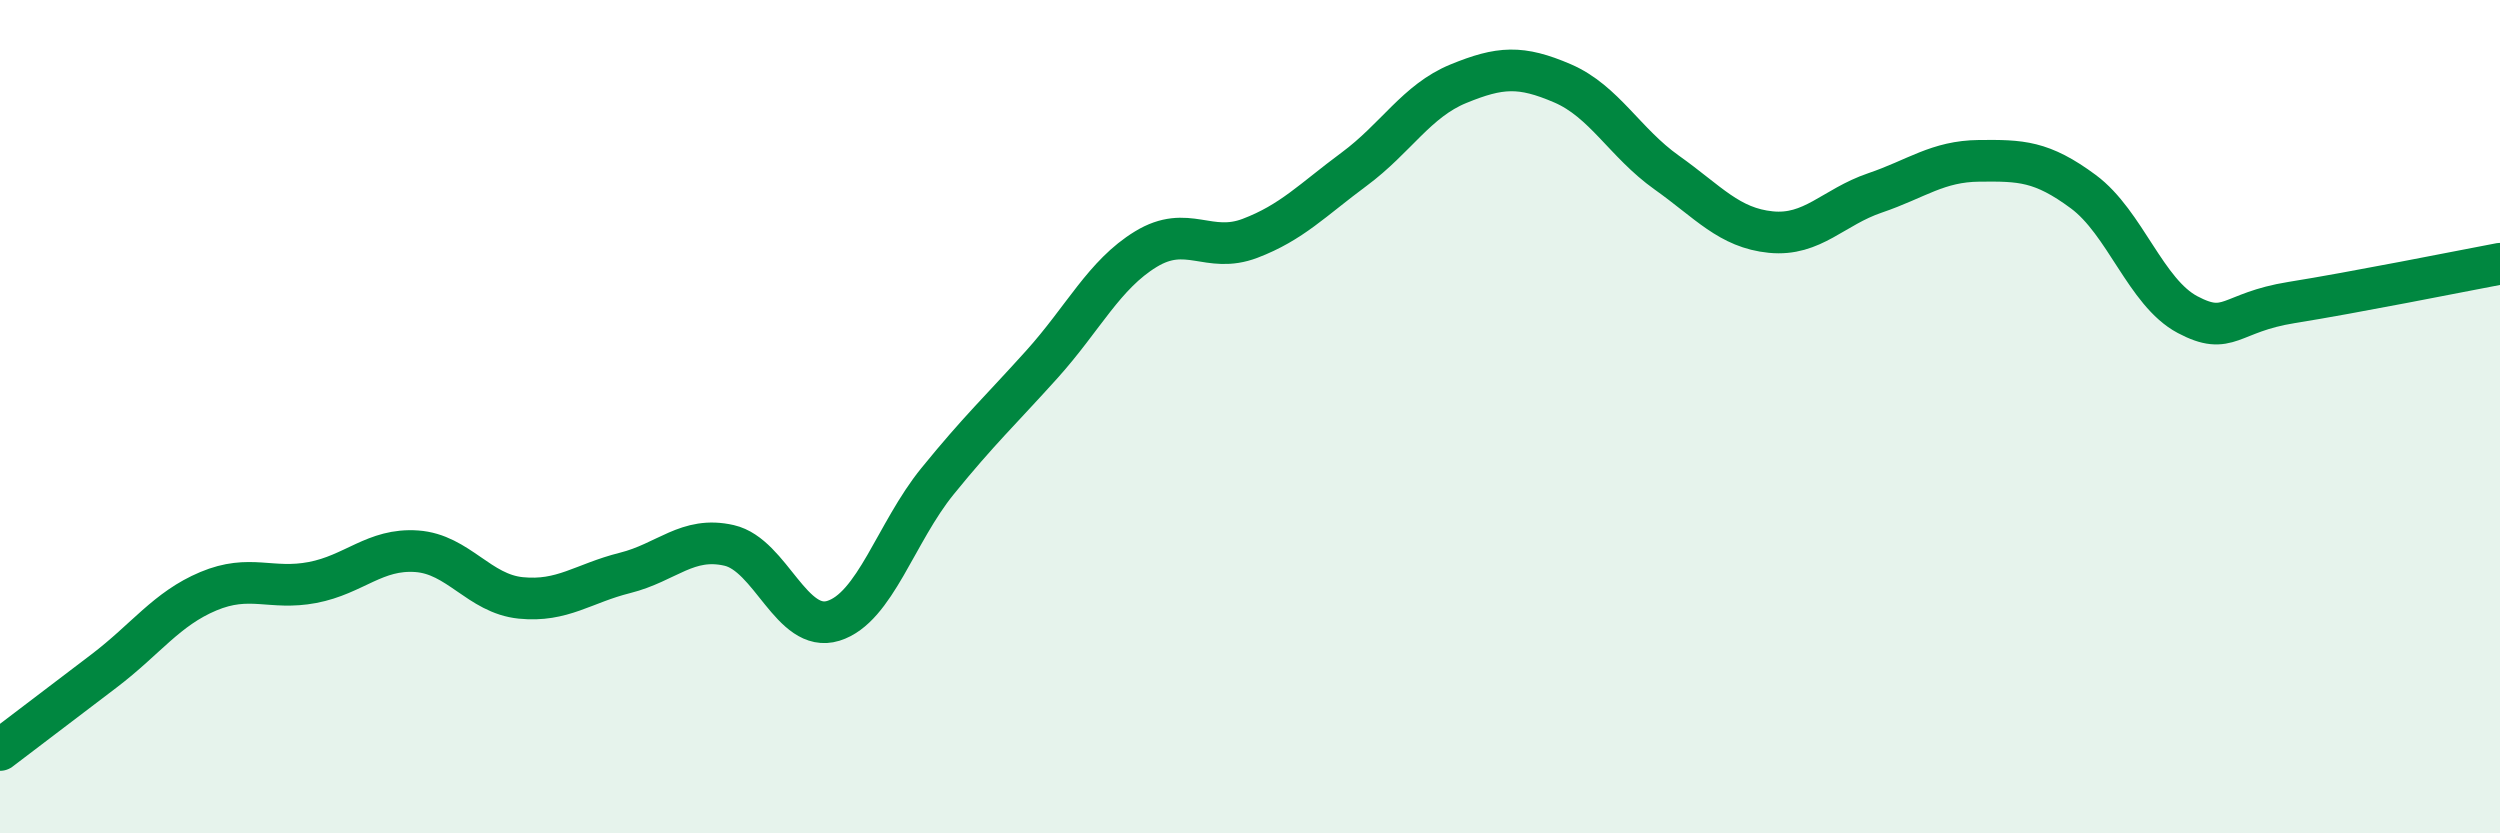
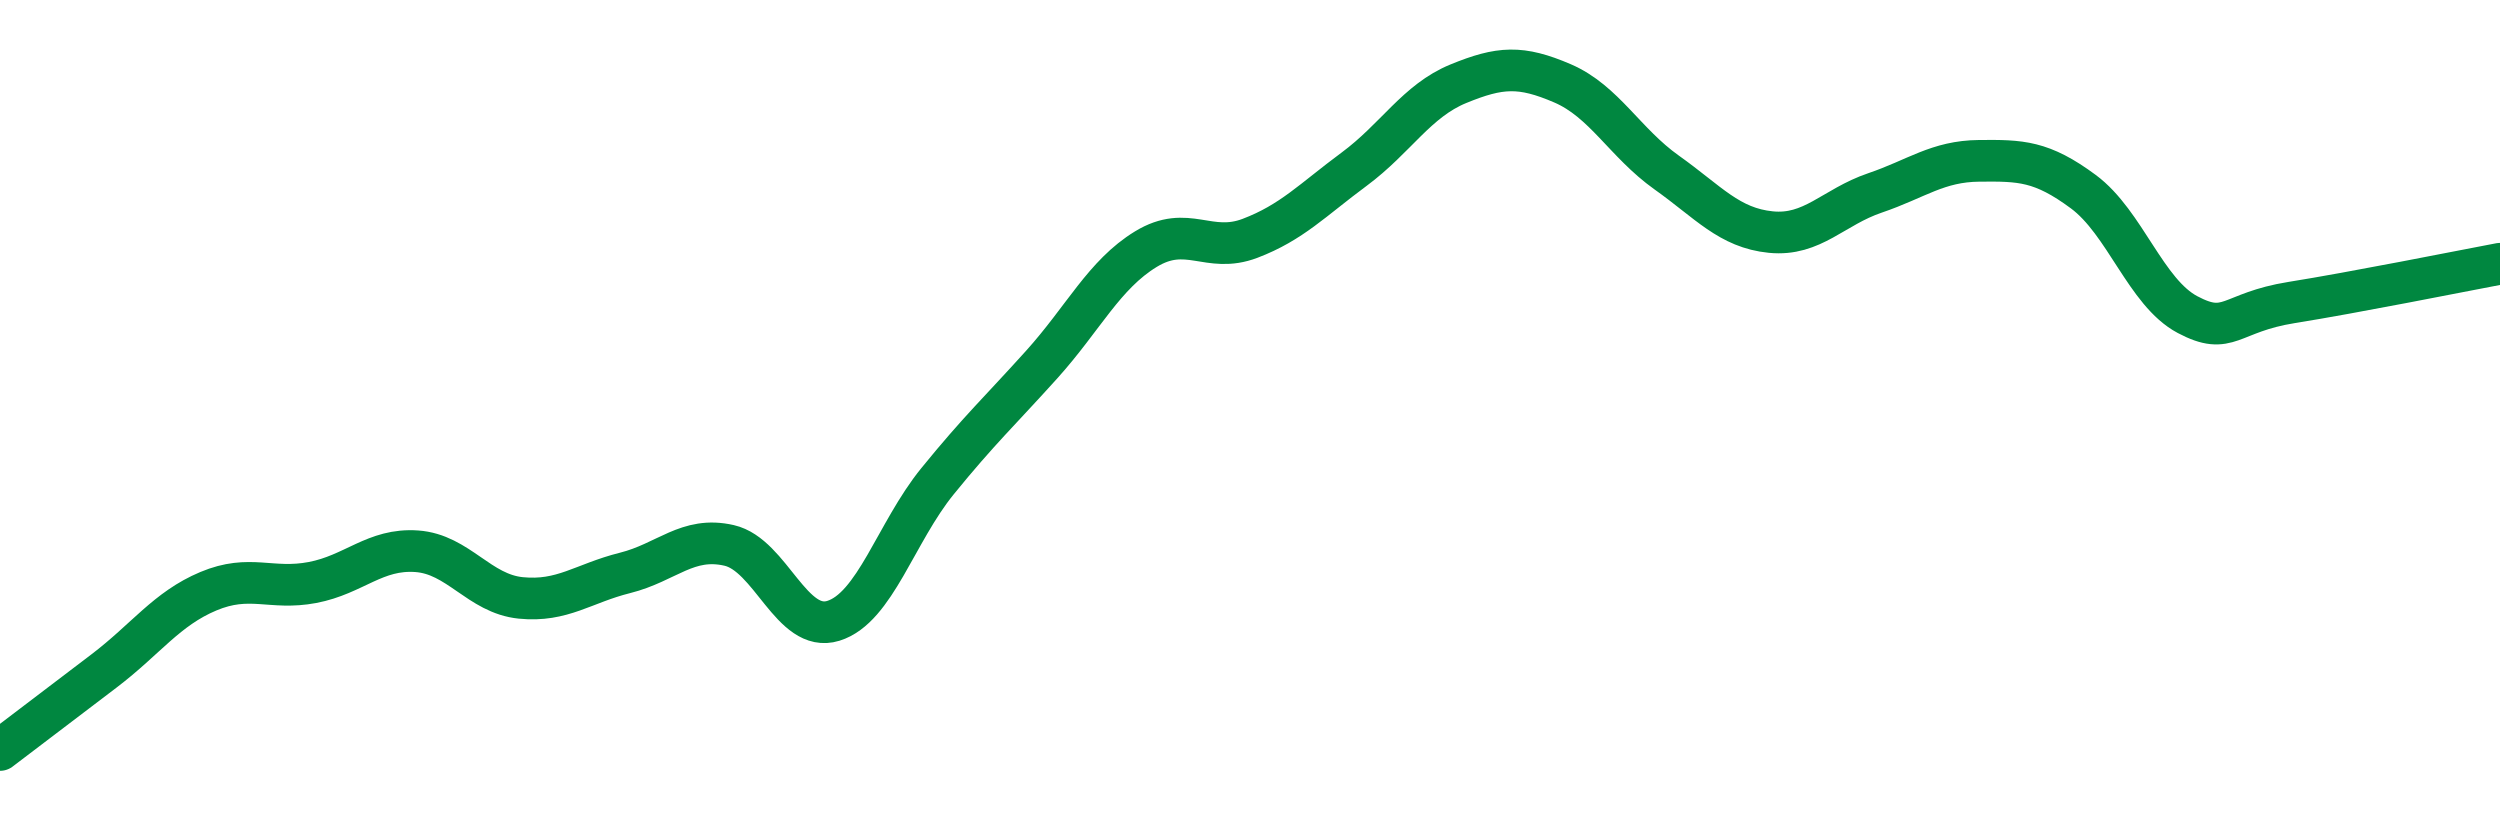
<svg xmlns="http://www.w3.org/2000/svg" width="60" height="20" viewBox="0 0 60 20">
-   <path d="M 0,18 C 0.5,17.62 1.5,16.86 2.5,16.1 C 3.5,15.34 4,14.61 5,14.19 C 6,13.77 6.5,14.17 7.5,13.98 C 8.5,13.79 9,13.16 10,13.23 C 11,13.3 11.5,14.25 12.5,14.35 C 13.5,14.45 14,14 15,13.75 C 16,13.5 16.5,12.86 17.5,13.09 C 18.5,13.32 19,15.21 20,14.9 C 21,14.59 21.5,12.78 22.5,11.55 C 23.5,10.32 24,9.86 25,8.75 C 26,7.64 26.5,6.59 27.5,5.98 C 28.5,5.37 29,6.1 30,5.72 C 31,5.34 31.5,4.8 32.5,4.06 C 33.5,3.32 34,2.42 35,2.01 C 36,1.6 36.5,1.57 37.5,2 C 38.5,2.43 39,3.43 40,4.14 C 41,4.85 41.5,5.47 42.5,5.57 C 43.5,5.67 44,4.97 45,4.63 C 46,4.29 46.5,3.87 47.5,3.86 C 48.5,3.85 49,3.86 50,4.6 C 51,5.34 51.5,7.02 52.5,7.55 C 53.5,8.08 53.5,7.5 55,7.26 C 56.5,7.02 59,6.52 60,6.33L60 20L0 20Z" fill="#008740" opacity="0.1" stroke-linecap="round" stroke-linejoin="round" />
  <path d="M 0,18 C 0.5,17.62 1.5,16.86 2.5,16.1 C 3.5,15.34 4,14.61 5,14.19 C 6,13.77 6.5,14.17 7.5,13.98 C 8.5,13.79 9,13.16 10,13.23 C 11,13.3 11.5,14.25 12.5,14.35 C 13.5,14.45 14,14 15,13.75 C 16,13.5 16.5,12.86 17.5,13.09 C 18.5,13.32 19,15.21 20,14.9 C 21,14.59 21.5,12.78 22.5,11.55 C 23.5,10.32 24,9.86 25,8.75 C 26,7.64 26.5,6.59 27.5,5.98 C 28.5,5.37 29,6.1 30,5.72 C 31,5.34 31.5,4.8 32.5,4.06 C 33.5,3.32 34,2.42 35,2.01 C 36,1.6 36.5,1.57 37.5,2 C 38.5,2.43 39,3.43 40,4.14 C 41,4.85 41.5,5.47 42.5,5.57 C 43.5,5.67 44,4.97 45,4.63 C 46,4.29 46.5,3.87 47.5,3.86 C 48.5,3.85 49,3.86 50,4.6 C 51,5.34 51.5,7.02 52.5,7.55 C 53.5,8.08 53.5,7.5 55,7.26 C 56.5,7.02 59,6.52 60,6.33" stroke="#008740" stroke-width="1" fill="none" stroke-linecap="round" stroke-linejoin="round" />
</svg>